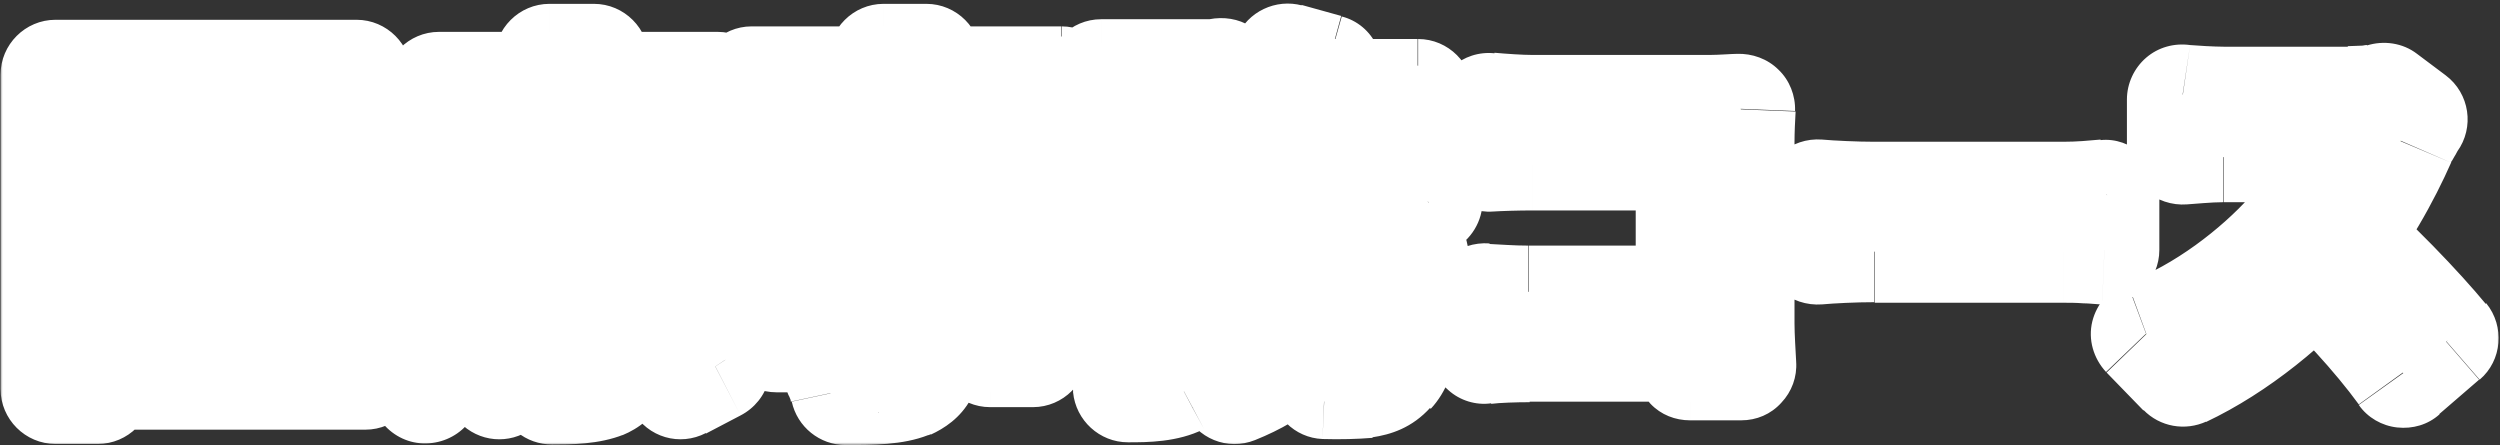
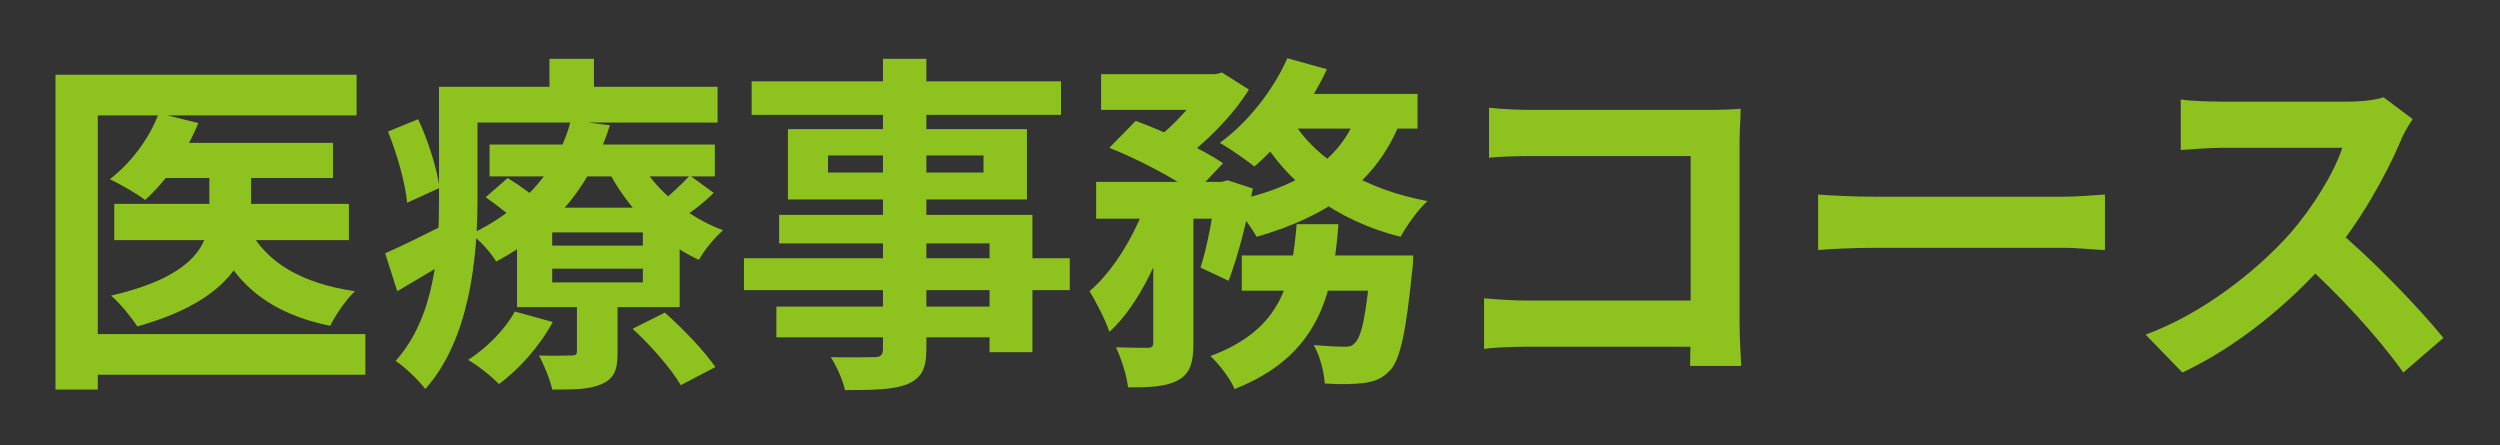
<svg xmlns="http://www.w3.org/2000/svg" id="_レイヤー_1" data-name="レイヤー 1" width="455" height="81" version="1.1" viewBox="0 0 455 81">
  <rect x="0" y="0" width="455" height="81" fill="#333333" stroke="none" />
  <defs>
    <style>
      .cls-1 {
        mask: url(#mask);
      }

      .cls-2 {
        fill: #8ec31f;
      }

      .cls-2, .cls-3, .cls-4 {
        stroke-width: 0px;
      }

      .cls-3 {
        fill: #000;
      }

      .cls-4 {
        fill: #fff;
      }
    </style>
    <mask id="mask" x="0" y="0" width="455" height="81" maskUnits="userSpaceOnUse">
      <g id="path-1-outside-1_405_60" data-name="path-1-outside-1 405 60">
        <rect class="cls-4" width="455" height="81" />
        <path class="cls-3" d="M29.4,26h31.2v6.4h-31.2v-6.4ZM20.8,37.1h42.7v6.6H20.8v-6.6ZM38.1,28.3h7.6v10.6c0,7.8-3.9,15.8-20.7,20.5-1-1.5-3.1-4.2-4.8-5.6,15.7-3.6,17.9-9.8,17.9-15v-10.5ZM28.9,20.6l7.2,1.8c-2.2,5.4-6,10.7-9.7,14-1.5-1.2-4.6-2.9-6.4-3.8,3.8-2.9,7.2-7.4,8.9-12ZM45.2,41.4c3.1,6.3,9.7,10.2,19.4,11.6-1.6,1.5-3.6,4.4-4.5,6.3-10.9-2.2-17.5-7.6-21.3-16.6l6.5-1.3ZM10.1,13.6h54.8v7.4H17.8v49.9h-7.7V13.6ZM14.9,60.8h51.6v7.4H14.9v-7.4ZM89.1,26.3h41v5.8h-41v-5.8ZM88.5,35.8l3.9-3.4c2.3,1.4,5.3,3.6,6.8,5.1l-4.2,3.8c-1.4-1.5-4.3-3.8-6.6-5.4ZM115.2,59.8l5.8-2.9c3.3,2.9,7.2,7,9.2,9.9l-6.3,3.3c-1.6-2.8-5.4-7.2-8.7-10.2ZM100.5,48.9v2.5h16.5v-2.5h-16.5ZM100.5,42.3v2.4h16.5v-2.4h-16.5ZM94.1,37.8h29.6v18.1h-29.6v-18.1ZM93.7,56.7l6.9,1.9c-2.3,4.3-6.1,8.6-9.8,11.3-1.2-1.3-4-3.5-5.6-4.4,3.4-2.2,6.7-5.5,8.5-8.8ZM125.5,31.9l4.4,3.2c-2,2-4.6,3.9-6.5,5.1l-3.8-2.9c1.9-1.3,4.5-3.8,6-5.4ZM116,28.7c3,5.6,9,10.8,15.6,13.2-1.5,1.3-3.5,3.7-4.4,5.4-7.1-3.3-13.2-9.6-16.8-16.8l5.7-1.8ZM105,53.6h7.4v10.6c0,3.1-.6,4.7-2.9,5.7-2.2,1-5.1,1-9,1-.4-1.9-1.5-4.5-2.4-6.2,2.4.1,5.1,0,5.9,0s1-.2,1-.8v-10.3ZM103.9,21.9l7.1.9c-3.1,9.8-9.2,18.7-20.7,24.8-1-1.7-3.1-4-4.6-5,10.7-5.1,16.2-12.9,18.2-20.7ZM83.5,15.8h47.1v6.5h-47.1v-6.5ZM79.9,15.8h7v20.7c0,10.3-1.4,25.3-9.5,34.3-1.1-1.5-3.9-4.2-5.4-5.1,7.2-8.1,7.9-20,7.9-29.2V15.8ZM100,10.7h8.1v9h-8.1v-9ZM70.7,23.9l5.4-2.2c1.9,4,3.5,9.3,3.9,12.5l-5.9,2.7c-.3-3.4-1.8-8.8-3.5-13ZM70.1,46.1c3-1.3,7.2-3.4,11.6-5.6l1.7,5.8c-3.6,2.3-7.5,4.6-11.1,6.7l-2.2-6.9ZM160.8,10.7h7.8v52.8c0,3.8-1,5.3-3.4,6.4-2.5,1-6,1.1-11.4,1.1-.4-1.8-1.6-4.5-2.6-6,3.1.1,6.8,0,7.9,0,1.2,0,1.6-.4,1.6-1.5V10.7ZM136.8,14.8h56.3v6.1h-56.3v-6.1ZM150.7,28.3v3.1h28.3v-3.1h-28.3ZM143.4,23.5h43.5v12.8h-43.5v-12.8ZM141.8,39.1h46.1v25h-7.8v-19.8h-38.3v-5.2ZM135.4,47h59.3v5.8h-59.3v-5.8ZM141.3,55.8h43v5.6h-43v-5.6ZM200.4,13.5h21v6.5h-21v-6.5ZM226,46.5h26v6.4h-26v-6.4ZM199.5,33.1h23.8v6.7h-23.8v-6.7ZM209.9,35.9h7.3v26.6c0,3.5-.6,5.5-2.8,6.7-2.2,1.2-5.1,1.3-9.1,1.3-.2-2-1.2-5.2-2.2-7.3,2.4.1,5,.1,5.8.1.8,0,1-.3,1-1v-26.5ZM249.5,46.5h7.7s0,1.9-.2,2.9c-1.1,11.1-2.2,16.1-4,18-1.4,1.5-2.8,2-4.7,2.3-1.6.2-4.3.3-7.2.1-.1-2.1-.9-5.1-2-7,2.3.2,4.4.3,5.4.3s1.5,0,2.1-.7c1.2-1.1,2.1-5.1,2.9-14.9v-1ZM236,40.8h7.6c-1,13.1-3.7,24-18.9,30-.8-1.9-2.8-4.5-4.4-6,13.2-4.9,14.8-13.6,15.7-24.1ZM201.9,26.9l4.8-4.9c5.2,1.9,12.2,5.2,15.9,7.7l-5.2,5.5c-3.3-2.6-10.2-6.2-15.5-8.3ZM221.4,33.1h1l1-.3,4.6,1.5c-1,5.8-2.7,12.4-4.4,16.8l-5.1-2.4c1.2-3.7,2.3-9.7,2.9-14.5v-1.1ZM247.1,20.3l8,1.2c-4.4,11.9-13.9,18-26.4,21.6-.9-1.7-3.3-4.9-4.8-6.4,11.8-2.4,20.3-7.3,23.2-16.4ZM234.3,10.6l7.2,2c-3.2,6.9-8.4,13.6-13.2,17.7-1.5-1.2-4.5-3.3-6.3-4.3,5-3.6,9.7-9.5,12.3-15.4ZM235.2,21.9c4.4,7.3,13.4,12.6,24.6,14.7-1.7,1.5-3.8,4.5-4.9,6.5-11.8-3-20.7-9.7-26.1-19.2l6.4-2ZM209.2,35.4l4.9,1.9c-2.4,8.5-6.7,18.2-12.2,23.1-.7-2.2-2.4-5.4-3.6-7.4,4.7-4,8.8-11.2,10.8-17.6ZM234.1,17.1h23.9v6.3h-27l3.1-6.3ZM219.5,13.5h1.7l1.2-.3,4.9,3.1c-2.9,4.7-7.9,9.8-12.5,13-1.3-1.2-3.5-2.8-5-3.6,4-2.8,8.1-7.6,9.8-10.8v-1.3ZM271,19.6c2.4.3,5.7.4,7.9.4h32.3c1.9,0,4.5-.1,5.6-.2,0,1.5-.2,4-.2,6v33.2c0,2.2.2,5.6.3,7.6h-9.3c0-1.9.1-4.2.1-6.6v-31.6h-28.8c-2.7,0-6.1.1-7.9.3v-9ZM270.2,54.3c2.2.2,5.1.4,7.9.4h34.6v8.4h-34.4c-2.5,0-6.1.1-8.2.4v-9.2ZM330.8,35.4c2.4.2,7,.4,10.3.4h34.4c3,0,5.8-.3,7.6-.4v10.1c-1.5,0-4.8-.4-7.5-.4h-34.4c-3.6,0-7.9.2-10.3.4v-10.1ZM439.1,21.7c-.5.7-1.7,2.6-2.2,4-2.6,6.1-7.4,14.8-12.9,21.2-7.2,8.3-16.8,16.2-26.8,20.9l-6.7-6.9c10.4-3.8,20.2-11.6,26.2-18.3,4.2-4.8,8.1-11.1,9.6-15.7h-21.8c-2.6,0-6.1.3-7.6.4v-9.2c1.7.3,5.7.4,7.6.4h22.6c2.8,0,5.3-.3,6.7-.8l5.2,3.9ZM424.9,41.5c6.6,5.4,15.7,14.9,19.8,20l-7.3,6.3c-4.7-6.6-11.7-14.2-18.6-20.4l6-6Z" />
      </g>
    </mask>
  </defs>
  <path class="cls-2" d="M29.4,26h31.2v6.4h-31.2v-6.4ZM20.8,37.1h42.7v6.6H20.8v-6.6ZM38.1,28.3h7.6v10.6c0,7.8-3.9,15.8-20.7,20.5-1-1.5-3.1-4.2-4.8-5.6,15.7-3.6,17.9-9.8,17.9-15v-10.5ZM28.9,20.6l7.2,1.8c-2.2,5.4-6,10.7-9.7,14-1.5-1.2-4.6-2.9-6.4-3.8,3.8-2.9,7.2-7.4,8.9-12ZM45.2,41.4c3.1,6.3,9.7,10.2,19.4,11.6-1.6,1.5-3.6,4.4-4.5,6.3-10.9-2.2-17.5-7.6-21.3-16.6l6.5-1.3ZM10.1,13.6h54.8v7.4H17.8v49.9h-7.7V13.6ZM14.9,60.8h51.6v7.4H14.9v-7.4ZM89.1,26.3h41v5.8h-41v-5.8ZM88.5,35.8l3.9-3.4c2.3,1.4,5.3,3.6,6.8,5.1l-4.2,3.8c-1.4-1.5-4.3-3.8-6.6-5.4ZM115.2,59.8l5.8-2.9c3.3,2.9,7.2,7,9.2,9.9l-6.3,3.3c-1.6-2.8-5.4-7.2-8.7-10.2ZM100.5,48.9v2.5h16.5v-2.5h-16.5ZM100.5,42.3v2.4h16.5v-2.4h-16.5ZM94.1,37.8h29.6v18.1h-29.6v-18.1ZM93.7,56.7l6.9,1.9c-2.3,4.3-6.1,8.6-9.8,11.3-1.2-1.3-4-3.5-5.6-4.4,3.4-2.2,6.7-5.5,8.5-8.8ZM125.5,31.9l4.4,3.2c-2,2-4.6,3.9-6.5,5.1l-3.8-2.9c1.9-1.3,4.5-3.8,6-5.4ZM116,28.7c3,5.6,9,10.8,15.6,13.2-1.5,1.3-3.5,3.7-4.4,5.4-7.1-3.3-13.2-9.6-16.8-16.8l5.7-1.8ZM105,53.6h7.4v10.6c0,3.1-.6,4.7-2.9,5.7-2.2,1-5.1,1-9,1-.4-1.9-1.5-4.5-2.4-6.2,2.4.1,5.1,0,5.9,0s1-.2,1-.8v-10.3ZM103.9,21.9l7.1.9c-3.1,9.8-9.2,18.7-20.7,24.8-1-1.7-3.1-4-4.6-5,10.7-5.1,16.2-12.9,18.2-20.7ZM83.5,15.8h47.1v6.5h-47.1v-6.5ZM79.9,15.8h7v20.7c0,10.3-1.4,25.3-9.5,34.3-1.1-1.5-3.9-4.2-5.4-5.1,7.2-8.1,7.9-20,7.9-29.2V15.8ZM100,10.7h8.1v9h-8.1v-9ZM70.7,23.9l5.4-2.2c1.9,4,3.5,9.3,3.9,12.5l-5.9,2.7c-.3-3.4-1.8-8.8-3.5-13ZM70.1,46.1c3-1.3,7.2-3.4,11.6-5.6l1.7,5.8c-3.6,2.3-7.5,4.6-11.1,6.7l-2.2-6.9ZM160.8,10.7h7.8v52.8c0,3.8-1,5.3-3.4,6.4-2.5,1-6,1.1-11.4,1.1-.4-1.8-1.6-4.5-2.6-6,3.1.1,6.8,0,7.9,0,1.2,0,1.6-.4,1.6-1.5V10.7ZM136.8,14.8h56.3v6.1h-56.3v-6.1ZM150.7,28.3v3.1h28.3v-3.1h-28.3ZM143.4,23.5h43.5v12.8h-43.5v-12.8ZM141.8,39.1h46.1v25h-7.8v-19.8h-38.3v-5.2ZM135.4,47h59.3v5.8h-59.3v-5.8ZM141.3,55.8h43v5.6h-43v-5.6ZM200.4,13.5h21v6.5h-21v-6.5ZM226,46.5h26v6.4h-26v-6.4ZM199.5,33.1h23.8v6.7h-23.8v-6.7ZM209.9,35.9h7.3v26.6c0,3.5-.6,5.5-2.8,6.7-2.2,1.2-5.1,1.3-9.1,1.3-.2-2-1.2-5.2-2.2-7.3,2.4.1,5,.1,5.8.1.8,0,1-.3,1-1v-26.5ZM249.5,46.5h7.7s0,1.9-.2,2.9c-1.1,11.1-2.2,16.1-4,18-1.4,1.5-2.8,2-4.7,2.3-1.6.2-4.3.3-7.2.1-.1-2.1-.9-5.1-2-7,2.3.2,4.4.3,5.4.3s1.5,0,2.1-.7c1.2-1.1,2.1-5.1,2.9-14.9v-1ZM236,40.8h7.6c-1,13.1-3.7,24-18.9,30-.8-1.9-2.8-4.5-4.4-6,13.2-4.9,14.8-13.6,15.7-24.1ZM201.9,26.9l4.8-4.9c5.2,1.9,12.2,5.2,15.9,7.7l-5.2,5.5c-3.3-2.6-10.2-6.2-15.5-8.3ZM221.4,33.1h1l1-.3,4.6,1.5c-1,5.8-2.7,12.4-4.4,16.8l-5.1-2.4c1.2-3.7,2.3-9.7,2.9-14.5v-1.1ZM247.1,20.3l8,1.2c-4.4,11.9-13.9,18-26.4,21.6-.9-1.7-3.3-4.9-4.8-6.4,11.8-2.4,20.3-7.3,23.2-16.4ZM234.3,10.6l7.2,2c-3.2,6.9-8.4,13.6-13.2,17.7-1.5-1.2-4.5-3.3-6.3-4.3,5-3.6,9.7-9.5,12.3-15.4ZM235.2,21.9c4.4,7.3,13.4,12.6,24.6,14.7-1.7,1.5-3.8,4.5-4.9,6.5-11.8-3-20.7-9.7-26.1-19.2l6.4-2ZM209.2,35.4l4.9,1.9c-2.4,8.5-6.7,18.2-12.2,23.1-.7-2.2-2.4-5.4-3.6-7.4,4.7-4,8.8-11.2,10.8-17.6ZM234.1,17.1h23.9v6.3h-27l3.1-6.3ZM219.5,13.5h1.7l1.2-.3,4.9,3.1c-2.9,4.7-7.9,9.8-12.5,13-1.3-1.2-3.5-2.8-5-3.6,4-2.8,8.1-7.6,9.8-10.8v-1.3ZM271,19.6c2.4.3,5.7.4,7.9.4h32.3c1.9,0,4.5-.1,5.6-.2,0,1.5-.2,4-.2,6v33.2c0,2.2.2,5.6.3,7.6h-9.3c0-1.9.1-4.2.1-6.6v-31.6h-28.8c-2.7,0-6.1.1-7.9.3v-9ZM270.2,54.3c2.2.2,5.1.4,7.9.4h34.6v8.4h-34.4c-2.5,0-6.1.1-8.2.4v-9.2ZM330.8,35.4c2.4.2,7,.4,10.3.4h34.4c3,0,5.8-.3,7.6-.4v10.1c-1.5,0-4.8-.4-7.5-.4h-34.4c-3.6,0-7.9.2-10.3.4v-10.1ZM439.1,21.7c-.5.7-1.7,2.6-2.2,4-2.6,6.1-7.4,14.8-12.9,21.2-7.2,8.3-16.8,16.2-26.8,20.9l-6.7-6.9c10.4-3.8,20.2-11.6,26.2-18.3,4.2-4.8,8.1-11.1,9.6-15.7h-21.8c-2.6,0-6.1.3-7.6.4v-9.2c1.7.3,5.7.4,7.6.4h22.6c2.8,0,5.3-.3,6.7-.8l5.2,3.9ZM424.9,41.5c6.6,5.4,15.7,14.9,19.8,20l-7.3,6.3c-4.7-6.6-11.7-14.2-18.6-20.4l6-6Z" />
  <g class="cls-1">
-     <path class="cls-4" d="M29.4,26v-10c-5.5,0-10,4.5-10,10h10ZM60.7,26h10c0-5.5-4.5-10-10-10v10ZM60.7,32.4v10c5.5,0,10-4.5,10-10h-10ZM29.4,32.4h-10c0,5.5,4.5,10,10,10v-10ZM20.8,37.1v-10c-5.5,0-10,4.5-10,10h10ZM63.5,37.1h10c0-5.5-4.5-10-10-10v10ZM63.5,43.7v10c5.5,0,10-4.5,10-10h-10ZM20.8,43.7h-10c0,5.5,4.5,10,10,10v-10ZM38.1,28.3v-10c-5.5,0-10,4.5-10,10h10ZM45.7,28.3h10c0-5.5-4.5-10-10-10v10ZM25,59.5l-8.5,5.3c2.4,3.8,6.9,5.5,11.2,4.3l-2.7-9.6ZM20.2,53.9l-2.2-9.7c-3.7.8-6.6,3.7-7.5,7.4-.9,3.7.4,7.6,3.3,10l6.5-7.6ZM28.9,20.6l2.4-9.7c-4.9-1.2-10,1.4-11.8,6.2l9.4,3.5ZM36,22.4l9.3,3.7c1.1-2.7.9-5.7-.4-8.3-1.3-2.6-3.7-4.4-6.5-5.1l-2.4,9.7ZM26.4,36.5l-6.2,7.9c3.8,3,9.2,2.8,12.8-.4l-6.7-7.4ZM20,32.7l-6-8c-2.8,2.1-4.3,5.5-3.9,9,.4,3.5,2.5,6.5,5.7,8l4.2-9.1ZM45.2,41.4l9-4.4c-2-4.1-6.5-6.3-11-5.4l2,9.8ZM64.6,53l6.8,7.4c2.8-2.6,3.9-6.6,2.8-10.3-1.1-3.7-4.3-6.4-8.1-6.9l-1.4,9.9ZM60,59.3l-2,9.8c4.5.9,9-1.3,11-5.4l-9-4.4ZM38.7,42.7l-2-9.8c-2.9.6-5.4,2.5-6.8,5.2-1.4,2.7-1.5,5.8-.3,8.6l9.2-3.9ZM10.1,13.6V3.6C4.6,3.6.1,8.1.1,13.6h10ZM64.9,13.6h10c0-5.5-4.5-10-10-10v10ZM64.9,21v10c5.5,0,10-4.5,10-10h-10ZM17.8,21v-10c-5.5,0-10,4.5-10,10h10ZM17.8,70.8v10c5.5,0,10-4.5,10-10h-10ZM10.1,70.8H.1c0,5.5,4.5,10,10,10v-10ZM14.9,60.8v-10c-5.5,0-10,4.5-10,10h10ZM66.5,60.8h10c0-5.5-4.5-10-10-10v10ZM66.5,68.2v10c5.5,0,10-4.5,10-10h-10ZM14.9,68.2H4.9c0,5.5,4.5,10,10,10v-10ZM29.4,36h31.2V16h-31.2v20ZM50.7,26v6.4h20v-6.4h-20ZM60.7,22.4h-31.2v20h31.2v-20ZM39.4,32.4v-6.4h-20v6.4h20ZM20.8,47.1h42.7v-20H20.8v20ZM53.5,37.1v6.6h20v-6.6h-20ZM63.5,33.7H20.8v20h42.7v-20ZM30.8,43.7v-6.6H10.8v6.6h20ZM38.1,38.3h7.6v-20h-7.6v20ZM35.7,28.3v10.6h20v-10.6h-20ZM35.7,39c0,2.1-.5,3.5-1.6,4.9-1.4,1.6-4.5,4-11.8,6l5.4,19.3c9.5-2.7,16.7-6.6,21.5-12.2,5-5.8,6.5-12.3,6.5-18h-20ZM33.4,54.2c-1.4-2.2-4.2-5.8-6.8-8l-12.9,15.3c.2.2.8.7,1.5,1.6.7.8,1.2,1.5,1.3,1.7l17-10.6ZM22.4,63.6c8.7-2,15.4-5.1,19.9-9.8,4.8-5.1,5.8-10.8,5.8-15h-20c0,1-.1,1-.3,1.3-.6.6-2.9,2.4-9.8,4l4.5,19.5ZM48.1,38.8v-10.5h-20v10.5h20ZM26.4,30.3l7.2,1.8,4.9-19.4-7.2-1.8-4.9,19.4ZM26.8,18.7c-1.6,4-4.5,8-7.1,10.3l13.4,14.9c4.9-4.4,9.5-10.9,12.3-17.7l-18.6-7.4ZM32.5,28.6c-2.3-1.8-6.1-3.9-8.4-5l-8.4,18.1c1.4.6,3.8,2.1,4.4,2.6l12.3-15.8ZM26,40.7c5.4-4.1,9.9-10.2,12.3-16.5l-18.7-7c-1.1,2.9-3.3,5.9-5.5,7.5l12,16ZM36.2,45.8c5.1,10.4,15.4,15.4,26.9,17.1l2.9-19.8c-7.9-1.2-10.8-3.9-11.8-6.1l-18,8.8ZM57.8,45.6c-2.7,2.5-5.4,6.5-6.8,9.3l18,8.7c.2-.4.6-1.1,1.2-1.9.3-.4.5-.7.8-1,.2-.3.4-.4.4-.4l-13.5-14.7ZM62.1,49.5c-4.3-.9-7.1-2.2-9.1-3.8-2-1.6-3.6-3.7-5-6.9l-18.4,7.9c2.5,5.8,6,10.8,11,14.7,5,3.9,10.9,6.3,17.5,7.7l4-19.6ZM40.8,52.5l6.5-1.3-4.1-19.6-6.5,1.3,4.1,19.6ZM10.1,23.6h54.8V3.6H10.1v20ZM54.9,13.6v7.4h20v-7.4h-20ZM64.9,11H17.8v20h47.1V11ZM7.8,21v49.9h20V21H7.8ZM17.8,60.8h-7.7v20h7.7v-20ZM20.1,70.8V13.6H.1v57.2h20ZM14.9,70.8h51.6v-20H14.9v20ZM56.5,60.8v7.4h20v-7.4h-20ZM66.5,58.2H14.9v20h51.6v-20ZM24.9,68.2v-7.4H4.9v7.4h20ZM89.1,26.3v-10c-5.5,0-10,4.5-10,10h10ZM130.1,26.3h10c0-5.5-4.5-10-10-10v10ZM130.1,32v10c5.5,0,10-4.5,10-10h-10ZM89.1,32h-10c0,5.5,4.5,10,10,10v-10ZM88.5,35.8l-6.6-7.5c-2.3,2-3.6,5-3.4,8.1.2,3.1,1.7,5.9,4.3,7.7l5.7-8.2ZM92.4,32.4l5.2-8.5c-3.7-2.3-8.5-1.9-11.8,1l6.6,7.5ZM99.2,37.4l6.7,7.4c2.1-1.9,3.2-4.5,3.3-7.3,0-2.8-1.1-5.4-3.1-7.4l-6.9,7.2ZM95,41.2l-7.4,6.8c3.7,4.1,10,4.3,14.1.6l-6.7-7.4ZM115.2,59.8l-4.4-9c-2.9,1.5-5,4.3-5.5,7.5-.5,3.2.7,6.5,3,8.8l6.9-7.3ZM121,56.9l6.6-7.5c-3-2.7-7.4-3.3-11-1.5l4.4,9ZM130.2,66.7l4.6,8.9c2.5-1.3,4.4-3.6,5.1-6.4.7-2.8.2-5.7-1.4-8l-8.3,5.5ZM123.9,70l-8.7,4.9c2.7,4.7,8.5,6.4,13.3,3.9l-4.6-8.9ZM100.5,48.9v-10c-5.5,0-10,4.5-10,10h10ZM100.5,51.4h-10c0,5.5,4.5,10,10,10v-10ZM117,51.4v10c5.5,0,10-4.5,10-10h-10ZM117,48.9h10c0-5.5-4.5-10-10-10v10ZM100.5,42.3v-10c-5.5,0-10,4.5-10,10h10ZM100.5,44.7h-10c0,5.5,4.5,10,10,10v-10ZM117,44.7v10c5.5,0,10-4.5,10-10h-10ZM117,42.3h10c0-5.5-4.5-10-10-10v10ZM94.1,37.8v-10c-5.5,0-10,4.5-10,10h10ZM123.7,37.8h10c0-5.5-4.5-10-10-10v10ZM123.7,55.9v10c5.5,0,10-4.5,10-10h-10ZM94.1,55.9h-10c0,5.5,4.5,10,10,10v-10ZM93.7,56.7l2.7-9.6c-4.4-1.2-9.2.7-11.4,4.8l8.7,4.9ZM100.6,58.6l8.8,4.7c1.4-2.7,1.6-5.9.4-8.7-1.2-2.8-3.6-4.9-6.5-5.7l-2.7,9.6ZM90.8,69.9l-7.2,6.9c3.5,3.7,9.1,4.2,13.2,1.2l-5.9-8.1ZM85.2,65.5l-5.4-8.4c-2.9,1.9-4.7,5.2-4.6,8.7,0,3.5,2,6.7,5,8.4l5-8.7ZM125.5,31.9l5.9-8.1c-4-2.9-9.6-2.4-13.1,1.2l7.2,6.9ZM129.9,35.1l7.1,7.1c2.1-2.1,3.1-4.9,2.9-7.9-.2-2.9-1.7-5.6-4.1-7.3l-5.9,8.1ZM123.4,40.2l-6.1,7.9c3.3,2.6,7.9,2.8,11.4.5l-5.4-8.4ZM119.6,37.3l-5.9-8.1c-2.6,1.9-4.1,4.8-4.1,8s1.4,6.2,3.9,8.1l6.1-7.9ZM116,28.7l8.8-4.8c-2.3-4.2-7.2-6.2-11.8-4.8l3,9.5ZM131.6,41.9l6.6,7.5c2.7-2.3,3.9-5.9,3.3-9.3-.6-3.5-3.1-6.4-6.4-7.6l-3.5,9.4ZM127.2,47.3l-4.2,9.1c4.7,2.2,10.3.4,12.8-4.1l-8.7-5ZM110.3,30.5l-3-9.5c-2.8.9-5.1,2.9-6.2,5.6-1.1,2.7-1,5.8.3,8.4l8.9-4.5ZM105,53.6v-10c-5.5,0-10,4.5-10,10h10ZM112.5,53.6h10c0-5.5-4.5-10-10-10v10ZM109.5,69.9l-3.8-9.3c0,0-.1,0-.2,0l3.9,9.2ZM100.5,70.9l-9.8,2c.9,4.7,5,8,9.8,8v-10ZM98.1,64.7l.5-10c-3.6-.2-7,1.5-8.9,4.6-1.9,3-2.1,6.8-.5,10l8.9-4.6ZM103.9,21.9l1.3-9.9c-5-.6-9.6,2.5-10.9,7.4l9.7,2.6ZM111,22.8l9.5,3.1c.9-2.8.5-5.9-1.1-8.4-1.6-2.5-4.2-4.2-7.2-4.5l-1.3,9.9ZM90.2,47.6l-8.7,5c2.7,4.6,8.6,6.4,13.3,3.9l-4.6-8.9ZM85.6,42.6l-4.3-9c-3.3,1.5-5.4,4.7-5.7,8.3-.3,3.6,1.4,7.1,4.4,9.1l5.5-8.3ZM83.5,15.8V5.8c-5.5,0-10,4.5-10,10h10ZM130.6,15.8h10c0-5.5-4.5-10-10-10v10ZM130.6,22.2v10c5.5,0,10-4.5,10-10h-10ZM83.5,22.2h-10c0,5.5,4.5,10,10,10v-10ZM79.9,15.8V5.8c-5.5,0-10,4.5-10,10h10ZM86.9,15.8h10c0-5.5-4.5-10-10-10v10ZM77.4,70.8l-8,5.9c1.8,2.4,4.6,3.9,7.6,4,3,.1,5.9-1.1,7.9-3.3l-7.4-6.7ZM72,65.6l-7.4-6.7c-1.9,2.2-2.9,5.1-2.5,8,.4,2.9,2,5.5,4.5,7.1l5.5-8.4ZM100,10.7V.7c-5.5,0-10,4.5-10,10h10ZM108.1,10.7h10c0-5.5-4.5-10-10-10v10ZM108.1,19.7v10c5.5,0,10-4.5,10-10h-10ZM100,19.7h-10c0,5.5,4.5,10,10,10v-10ZM70.7,23.9l-3.8-9.2c-5.1,2.1-7.5,7.9-5.5,13l9.3-3.7ZM76.2,21.7l9.1-4.2c-2.2-4.9-7.9-7.1-12.9-5.1l3.8,9.2ZM80.1,34.2l4.2,9.1c4-1.8,6.3-6,5.8-10.3l-9.9,1.2ZM74.2,36.9l-10,.9c.3,3.2,2.1,6.1,5,7.7,2.8,1.6,6.2,1.8,9.2.4l-4.2-9.1ZM70.1,46.1l-3.9-9.2c-4.7,2-7.2,7.3-5.6,12.2l9.5-3ZM81.7,40.5l9.6-2.8c-.8-2.8-2.9-5.2-5.6-6.3-2.7-1.2-5.8-1.1-8.5.3l4.5,8.9ZM83.4,46.3l5.3,8.5c3.8-2.4,5.5-7,4.2-11.3l-9.6,2.8ZM72.3,53l-9.5,3c.9,2.9,3.1,5.2,5.9,6.3,2.8,1.1,6,.9,8.6-.7l-5-8.7ZM89.1,36.3h41v-20h-41v20ZM120.1,26.3v5.8h20v-5.8h-20ZM130.1,22h-41v20h41v-20ZM99.1,32v-5.8h-20v5.8h20ZM95,43.3l3.9-3.4-13.1-15.1-3.9,3.4,13.1,15.1ZM87.1,40.9c2,1.2,4.3,3,5.1,3.7l13.8-14.4c-2.3-2.2-5.9-4.8-8.6-6.4l-10.4,17.1ZM92.5,30l-4.2,3.8,13.4,14.8,4.2-3.8-13.4-14.8ZM102.4,34.4c-2.2-2.4-5.8-5.2-8.3-6.9l-11.4,16.4c2.1,1.5,4.3,3.3,4.9,4l14.7-13.5ZM119.6,68.7l5.8-2.9-8.9-17.9-5.8,2.9,8.9,17.9ZM114.4,64.4c3,2.7,6.2,6.1,7.4,7.9l16.6-11.1c-2.6-4-7.4-8.7-10.9-11.8l-13.2,15ZM125.6,57.9l-6.3,3.3,9.2,17.7,6.3-3.3-9.2-17.7ZM132.6,65.1c-2.3-4.1-7-9.3-10.5-12.6l-13.7,14.6c3,2.9,6,6.4,6.9,7.9l17.4-9.9ZM90.5,48.9v2.5h20v-2.5h-20ZM100.5,61.4h16.5v-20h-16.5v20ZM127,51.4v-2.5h-20v2.5h20ZM117,38.9h-16.5v20h16.5v-20ZM90.5,42.3v2.4h20v-2.4h-20ZM100.5,54.7h16.5v-20h-16.5v20ZM127,44.7v-2.4h-20v2.4h20ZM117,32.3h-16.5v20h16.5v-20ZM94.1,47.8h29.6v-20h-29.6v20ZM113.7,37.8v18.1h20v-18.1h-20ZM123.7,45.9h-29.6v20h29.6v-20ZM104.1,55.9v-18.1h-20v18.1h20ZM91,66.3l6.9,1.9,5.4-19.3-6.9-1.9-5.4,19.3ZM91.8,53.9c-1.6,3-4.4,6.2-6.9,8l11.9,16.1c4.8-3.6,9.7-9,12.7-14.6l-17.6-9.5ZM98.1,63c-1.9-2-5.4-4.8-7.9-6.2l-10,17.3c.2.1.9.6,1.8,1.3.4.3.8.6,1.1.9.2.1.3.2.4.3,0,0,.1.1.1.1l14.5-13.8ZM90.6,73.9c4.6-3,9.1-7.4,11.8-12.4l-17.5-9.7c-1,1.7-3,3.9-5.2,5.3l10.8,16.8ZM119.6,40l4.4,3.2,11.7-16.2-4.4-3.2-11.7,16.2ZM122.9,28c-1.4,1.4-3.3,2.8-4.8,3.7l10.7,16.9c2.3-1.5,5.5-3.8,8.2-6.5l-14.1-14.1ZM129.5,32.3l-3.8-2.9-12.2,15.9,3.8,2.9,12.2-15.9ZM125.4,45.4c2.6-1.9,5.7-4.9,7.3-6.6l-14.4-13.8c-1.3,1.4-3.5,3.4-4.6,4.2l11.7,16.2ZM107.2,33.5c4.2,7.8,12.1,14.6,20.9,17.8l6.9-18.8c-4.4-1.6-8.4-5.2-10.2-8.6l-17.6,9.5ZM125,34.3c-2.3,2-5,5.3-6.5,7.9l17.3,10c.4-.7,1.7-2.3,2.3-2.8l-13.1-15.1ZM131.4,38.2c-4.8-2.2-9.4-6.8-12.1-12.2l-17.9,8.9c4.5,9,12.2,17.1,21.6,21.4l8.3-18.2ZM113.3,40l5.7-1.8-6-19.1-5.7,1.8,6,19.1ZM105,63.6h7.4v-20h-7.4v20ZM102.5,53.6v10.6h20v-10.6h-20ZM102.5,64.2c0,.5,0,.7,0,.6,0,0,0-.6.4-1.3.4-.7.9-1.5,1.6-2,.6-.5,1.2-.8,1.3-.8l7.5,18.5c2.9-1.2,5.8-3.3,7.6-7,1.5-3,1.6-6.1,1.6-8h-20ZM105.6,60.7c.2,0,0,0-.9.1-1,0-2.2.1-4.2.1v20c3.3,0,8.5,0,13-1.8l-7.9-18.4ZM110.3,68.9c-.7-3.3-2.2-6.8-3.3-8.9l-17.8,9.2c.7,1.4,1.3,3,1.4,3.6l19.6-3.9ZM97.6,74.7c2.7.1,6,0,6.4,0v-20c-1.2,0-3.3,0-5.3,0l-1.1,20ZM104,74.7c.5,0,4,.1,7-2.4,3.8-3,4-7.2,4-8.5h-20c0-.6,0-4.4,3.5-7.2,1.5-1.2,3-1.7,3.9-1.8.8-.2,1.4-.2,1.6-.2v20ZM115,63.9v-10.3h-20v10.3h20ZM102.6,31.8l7.1.9,2.5-19.8-7.1-.9-2.5,19.8ZM101.5,19.8c-2.5,7.7-6.9,14.3-15.9,19l9.3,17.7c14.2-7.5,21.8-18.7,25.6-30.6l-19-6.1ZM98.9,42.6c-1-1.7-2.3-3.3-3.4-4.5-1.1-1.2-2.6-2.7-4.3-3.8l-11.1,16.6c-.1,0-.1,0,0,0,.2.2.4.4.6.6.2.3.4.5.6.7.2.2.2.3.2.3l17.3-10ZM89.9,51.6c13.4-6.3,20.8-16.6,23.6-27.2l-19.3-5.1c-1.3,4.9-4.8,10.4-12.8,14.2l8.6,18.1ZM83.5,25.8h47.1V5.8h-47.1v20ZM120.6,15.8v6.5h20v-6.5h-20ZM130.6,12.2h-47.1v20h47.1V12.2ZM93.5,22.2v-6.5h-20v6.5h20ZM79.9,25.8h7V5.8h-7v20ZM76.9,15.8v20.7h20V15.8h-20ZM76.9,36.5c0,4.8-.3,10.3-1.5,15.5-1.2,5.3-3,9.4-5.5,12.1l14.9,13.4c5.7-6.3,8.6-14.1,10.1-21.2,1.6-7.1,2-14.3,2-19.8h-20ZM85.4,64.8c-1.1-1.4-2.5-2.9-3.7-4-1.1-1.1-2.7-2.5-4.3-3.5l-10.9,16.8c-.1,0,0,0,.3.3.3.3.7.6,1.1,1,.4.4.7.7,1,1,.3.3.4.5.4.4l16.1-11.9ZM79.5,72.3c10.1-11.2,10.4-27,10.4-35.9h-20c0,9.5-.9,17.6-5.3,22.5l14.9,13.4ZM89.9,36.5V15.8h-20v20.7h20ZM100,20.7h8.1V.7h-8.1v20ZM98.1,10.7v9h20v-9h-20ZM108.1,9.7h-8.1v20h8.1V9.7ZM110,19.7v-9h-20v9h20ZM74.5,33.2l5.4-2.2-7.6-18.5-5.4,2.2,7.6,18.5ZM67.1,25.9c1.6,3.5,2.8,7.7,3.1,9.5l19.9-2.3c-.5-4.7-2.6-11-4.8-15.6l-18.2,8.4ZM75.9,25.1l-5.9,2.7,8.3,18.2,5.9-2.7-8.3-18.2ZM84.1,36c-.4-4.6-2.2-11-4.1-15.8l-18.6,7.4c1.4,3.6,2.6,8.1,2.8,10.2l19.9-1.9ZM74,55.3c3.4-1.4,7.9-3.7,12.2-5.9l-9-17.8c-4.5,2.3-8.4,4.2-11,5.3l7.8,18.4ZM72.1,43.3l1.7,5.8,19.2-5.7-1.7-5.8-19.2,5.7ZM78.1,37.9c-3.5,2.2-7.2,4.5-10.8,6.5l10,17.3c3.7-2.2,7.7-4.5,11.5-6.9l-10.7-16.9ZM81.8,50l-2.2-6.9-19.1,6,2.2,6.9,19.1-6ZM160.8,10.7V.7c-5.5,0-10,4.5-10,10h10ZM168.6,10.7h10c0-5.5-4.5-10-10-10v10ZM165.3,69.9l3.6,9.3c.2,0,.3-.1.5-.2l-4.1-9.1ZM153.9,71l-9.8,2.1c1,4.6,5.1,7.9,9.8,7.9v-10ZM151.3,64.9l.4-10c-3.7-.2-7.2,1.8-9.1,5-1.9,3.2-1.8,7.2.2,10.3l8.5-5.3ZM159.2,65v10c.2,0,.4,0,.5,0l-.5-10ZM136.8,14.8V4.8c-5.5,0-10,4.5-10,10h10ZM193.2,14.8h10c0-5.5-4.5-10-10-10v10ZM193.2,20.9v10c5.5,0,10-4.5,10-10h-10ZM136.8,20.9h-10c0,5.5,4.5,10,10,10v-10ZM150.7,28.3v-10c-5.5,0-10,4.5-10,10h10ZM150.7,31.4h-10c0,5.5,4.5,10,10,10v-10ZM179,31.4v10c5.5,0,10-4.5,10-10h-10ZM179,28.3h10c0-5.5-4.5-10-10-10v10ZM143.4,23.5v-10c-5.5,0-10,4.5-10,10h10ZM186.9,23.5h10c0-5.5-4.5-10-10-10v10ZM186.9,36.3v10c5.5,0,10-4.5,10-10h-10ZM143.4,36.3h-10c0,5.5,4.5,10,10,10v-10ZM141.8,39.1v-10c-5.5,0-10,4.5-10,10h10ZM188,39.1h10c0-5.5-4.5-10-10-10v10ZM188,64.1v10c5.5,0,10-4.5,10-10h-10ZM180.2,64.1h-10c0,5.5,4.5,10,10,10v-10ZM180.2,44.3h10c0-5.5-4.5-10-10-10v10ZM141.8,44.3h-10c0,5.5,4.5,10,10,10v-10ZM135.4,47v-10c-5.5,0-10,4.5-10,10h10ZM194.6,47h10c0-5.5-4.5-10-10-10v10ZM194.6,52.8v10c5.5,0,10-4.5,10-10h-10ZM135.4,52.8h-10c0,5.5,4.5,10,10,10v-10ZM141.3,55.8v-10c-5.5,0-10,4.5-10,10h10ZM184.3,55.8h10c0-5.5-4.5-10-10-10v10ZM184.3,61.4v10c5.5,0,10-4.5,10-10h-10ZM141.3,61.4h-10c0,5.5,4.5,10,10,10v-10ZM160.8,20.7h7.8V.7h-7.8v20ZM158.6,10.7v52.8h20V10.7h-20ZM158.6,63.5c0,.6,0,.7,0,.6,0-.1.1-.6.5-1.2.4-.7.9-1.2,1.4-1.6.5-.4.8-.5.7-.5l8.2,18.3c2.4-1.1,5.4-3,7.3-6.5,1.7-3.2,2-6.5,2-9h-20ZM161.7,60.5s-.4.2-1.8.3c-1.4.1-3.3.2-6,.2v20c4.9,0,10.4,0,15-1.8l-7.2-18.7ZM163.6,68.9c-.7-3.2-2.5-7-3.9-9.2l-17,10.6c.2.2.5.8.8,1.6.2.3.3.7.4.9,0,.3.1.4,0,.3l19.6-4.2ZM150.9,74.9c3.3.1,7.5,0,8.4,0v-20c-1.4,0-4.7,0-7.5,0l-.8,20ZM159.8,75c1,0,4.7-.3,7.7-3.2,3.3-3.2,3.4-7,3.4-8.3h-20c0-.2,0-3.4,2.7-6,1.3-1.3,2.7-1.9,3.6-2.1.8-.3,1.5-.3,1.6-.3l1.1,20ZM170.8,63.5V10.7h-20v52.8h20ZM136.8,24.8h56.3V4.8h-56.3v20ZM183.2,14.8v6.1h20v-6.1h-20ZM193.2,10.9h-56.3v20h56.3V10.9ZM146.8,20.9v-6.1h-20v6.1h20ZM140.7,28.3v3.1h20v-3.1h-20ZM150.7,41.4h28.3v-20h-28.3v20ZM189,31.4v-3.1h-20v3.1h20ZM179,18.3h-28.3v20h28.3v-20ZM143.4,33.5h43.5V13.5h-43.5v20ZM176.9,23.5v12.8h20v-12.8h-20ZM186.9,26.3h-43.5v20h43.5v-20ZM153.4,36.3v-12.8h-20v12.8h20ZM141.8,49.1h46.1v-20h-46.1v20ZM178,39.1v25h20v-25h-20ZM188,54.1h-7.8v20h7.8v-20ZM190.2,64.1v-19.8h-20v19.8h20ZM180.2,34.3h-38.3v20h38.3v-20ZM151.8,44.3v-5.2h-20v5.2h20ZM135.4,57h59.3v-20h-59.3v20ZM184.6,47v5.8h20v-5.8h-20ZM194.6,42.8h-59.3v20h59.3v-20ZM145.4,52.8v-5.8h-20v5.8h20ZM141.3,65.8h43v-20h-43v20ZM174.3,55.8v5.6h20v-5.6h-20ZM184.3,51.4h-43v20h43v-20ZM151.3,61.4v-5.6h-20v5.6h20ZM200.4,13.5V3.5c-5.5,0-10,4.5-10,10h10ZM221.4,13.5h10c0-5.5-4.5-10-10-10v10ZM221.4,20v10c5.5,0,10-4.5,10-10h-10ZM200.4,20h-10c0,5.5,4.5,10,10,10v-10ZM226,46.5v-10c-5.5,0-10,4.5-10,10h10ZM252,46.5h10c0-5.5-4.5-10-10-10v10ZM252,52.9v10c5.5,0,10-4.5,10-10h-10ZM226,52.9h-10c0,5.5,4.5,10,10,10v-10ZM199.5,33.1v-10c-5.5,0-10,4.5-10,10h10ZM223.3,33.1h10c0-5.5-4.5-10-10-10v10ZM223.3,39.8v10c5.5,0,10-4.5,10-10h-10ZM199.5,39.8h-10c0,5.5,4.5,10,10,10v-10ZM209.9,35.9v-10c-5.5,0-10,4.5-10,10h10ZM217.2,35.9h10c0-5.5-4.5-10-10-10v10ZM214.4,69.2l4.7,8.8s0,0,0,0l-4.8-8.8ZM205.3,70.5l-10,.9c.5,5.1,4.8,9.1,10,9.1v-10ZM203.1,63.2l.5-10c-3.5-.2-6.9,1.5-8.8,4.4s-2.3,6.7-.8,9.8l9.1-4.2ZM208.9,63.3v10c.3,0,.6,0,.8,0l-.8-10ZM249.5,46.5v-10c-5.5,0-10,4.5-10,10h10ZM257.3,46.5l10,.3c0-2.7-.9-5.3-2.8-7.3-1.9-1.9-4.5-3-7.2-3v10ZM257.1,49.4l-9.9-1.2c0,0,0,.2,0,.3l10,1ZM253.1,67.5l-7.3-6.8s0,0,0,0l7.4,6.8ZM248.4,69.8l1.2,9.9c0,0,.1,0,.2,0l-1.4-9.9ZM241.2,69.9l-10,.6c.3,5.1,4.4,9.2,9.5,9.4l.4-10ZM239.1,62.9l.8-10c-3.7-.3-7.3,1.5-9.3,4.7-2,3.2-2,7.2,0,10.4l8.6-5.1ZM246.7,62.4l-6.9-7.3c-.2.2-.4.4-.6.6l7.4,6.7ZM249.5,47.5l10,.8c0-.3,0-.5,0-.8h-10ZM236,40.8v-10c-5.2,0-9.5,4-10,9.1l10,.9ZM243.6,40.8l10,.8c.2-2.8-.7-5.5-2.6-7.6-1.9-2-4.6-3.2-7.3-3.2v10ZM224.7,70.8l-9.1,4.1c2.2,4.9,7.8,7.2,12.8,5.2l-3.7-9.3ZM220.3,64.9l-3.4-9.4c-3.3,1.2-5.7,4.1-6.4,7.5-.6,3.5.6,7,3.2,9.3l6.6-7.5ZM201.9,26.9l-7.2-7c-2.3,2.4-3.3,5.8-2.6,9.1.7,3.3,3,6,6.1,7.2l3.7-9.3ZM206.7,22l3.4-9.4c-3.7-1.3-7.8-.4-10.5,2.4l7.2,7ZM222.5,29.7l7.3,6.9c2-2.1,3-5,2.7-7.9-.3-2.9-1.8-5.5-4.2-7.2l-5.7,8.2ZM217.4,35.2l-6.2,7.9c4.1,3.2,9.9,2.8,13.5-1l-7.3-6.9ZM221.4,33.1v-10c-5.5,0-10,4.5-10,10h10ZM222.5,33.1v10c1,0,2-.2,3-.5l-3-9.5ZM223.5,32.8l3.2-9.5c-2-.7-4.1-.7-6.1,0l3,9.5ZM228.1,34.3l9.8,1.7c.9-4.9-2-9.7-6.7-11.2l-3.2,9.5ZM223.7,51.1l-4.3,9c2.5,1.2,5.4,1.3,8,.3,2.6-1,4.6-3,5.6-5.6l-9.3-3.7ZM218.6,48.7l-9.6-3c-1.5,4.8.8,9.9,5.3,12l4.3-9ZM221.4,34.2l9.9,1.2c0-.4,0-.8,0-1.2h-10ZM247.1,20.3l1.5-9.9c-4.9-.7-9.5,2.2-11,6.8l9.5,3.1ZM255.1,21.5l9.4,3.4c1-2.8.7-5.9-.8-8.5-1.5-2.6-4.1-4.3-7.1-4.8l-1.5,9.9ZM228.7,43.1l-8.9,4.6c2.2,4.2,7.1,6.3,11.6,5l-2.7-9.6ZM223.9,36.7l-2-9.8c-3.6.7-6.5,3.4-7.6,6.9-1.1,3.5-.1,7.4,2.5,10l7.1-7.1ZM234.3,10.6l2.7-9.6c-4.8-1.3-9.9,1.1-11.9,5.7l9.2,4ZM241.5,12.6l9.1,4.2c1.2-2.7,1.2-5.7,0-8.4-1.2-2.7-3.6-4.7-6.4-5.4l-2.7,9.6ZM228.3,30.3l-6.4,7.7c3.8,3.1,9.2,3,12.9-.2l-6.5-7.6ZM222,26l-5.9-8.1c-2.8,2-4.3,5.3-4.1,8.8.2,3.4,2.2,6.5,5.3,8.1l4.7-8.8ZM235.2,21.9l8.6-5.2c-2.4-4-7.2-5.8-11.6-4.3l3,9.5ZM259.8,36.6l6.8,7.3c2.8-2.6,3.9-6.5,2.8-10.1-1-3.6-4-6.4-7.8-7.1l-1.9,9.8ZM254.9,43.2l-2.5,9.7c4.5,1.1,9.2-1,11.3-5.1l-8.9-4.6ZM228.8,24l-3-9.5c-2.9.9-5.2,3.1-6.3,5.9-1.1,2.8-.9,5.9.6,8.6l8.7-4.9ZM209.2,35.4l3.6-9.3c-2.6-1-5.5-.9-8,.3-2.5,1.2-4.4,3.4-5.2,6l9.6,3ZM214.2,37.4l9.6,2.7c1.4-5-1.2-10.2-6-12.1l-3.6,9.3ZM202,60.5l-9.5,3.1c1,3.2,3.7,5.7,6.9,6.6,3.3.9,6.8,0,9.3-2.3l-6.7-7.4ZM198.4,53l-6.5-7.6c-3.7,3.2-4.6,8.5-2.1,12.7l8.6-5.1ZM234.1,17.1V7.1c-3.8,0-7.3,2.2-9,5.6l9,4.4ZM258.1,17.1h10c0-5.5-4.5-10-10-10v10ZM258.1,23.5v10c5.5,0,10-4.5,10-10h-10ZM231,23.5l-9-4.4c-1.5,3.1-1.3,6.8.5,9.7,1.8,2.9,5,4.7,8.5,4.7v-10ZM219.5,13.5V3.5c-5.5,0-10,4.5-10,10h10ZM221.2,13.5v10c.7,0,1.5,0,2.2-.2l-2.2-9.8ZM222.3,13.3l5.3-8.5c-2.2-1.4-4.9-1.8-7.5-1.3l2.2,9.8ZM227.3,16.4l8.5,5.2c2.9-4.7,1.4-10.8-3.2-13.7l-5.3,8.5ZM214.7,29.4l-6.5,7.6c3.5,3,8.5,3.2,12.2.6l-5.7-8.2ZM209.7,25.7l-5.8-8.2c-2.7,1.9-4.3,5.1-4.2,8.5.1,3.4,1.9,6.4,4.8,8.2l5.2-8.5ZM219.5,14.9l8.8,4.7c.8-1.4,1.2-3,1.2-4.7h-10ZM200.4,23.5h21V3.5h-21v20ZM211.4,13.5v6.5h20v-6.5h-20ZM221.4,10h-21v20h21V10ZM210.4,20v-6.5h-20v6.5h20ZM226,56.5h26v-20h-26v20ZM242,46.5v6.4h20v-6.4h-20ZM252,42.9h-26v20h26v-20ZM236,52.9v-6.4h-20v6.4h20ZM199.5,43.1h23.8v-20h-23.8v20ZM213.3,33.1v6.7h20v-6.7h-20ZM223.3,29.8h-23.8v20h23.8v-20ZM209.5,39.8v-6.7h-20v6.7h20ZM209.9,45.9h7.3v-20h-7.3v20ZM207.2,35.9v26.6h20v-26.6h-20ZM207.2,62.5c0,.6,0,.9,0,1.1,0,.1,0,0,.2-.5.2-.4.5-1,1-1.6.5-.6,1-.9,1.3-1.1l9.5,17.6c3.2-1.7,5.5-4.4,6.8-7.7,1.1-2.9,1.2-5.7,1.2-7.8h-20ZM209.7,60.4c.4-.2.5-.1-.3,0-.9.1-2.1.1-4.1.1v20c3.5,0,9,0,13.8-2.4l-9.4-17.7ZM215.3,69.6c-.3-3.6-1.8-7.9-3.1-10.6l-18.1,8.5c.2.5.6,1.4.9,2.3.1.5.2.9.3,1.2,0,.4,0,.5,0,.5l19.9-1.9ZM202.6,73.2c2.7.1,5.5.1,6.3.1v-20c-.8,0-3.2,0-5.2-.1l-1.1,20ZM209.7,73.3c.4,0,3.8-.2,6.7-2.8,3.4-3.1,3.5-7,3.5-8.2h-20c0-.4,0-3.9,3.1-6.7,1.4-1.2,2.8-1.8,3.6-2,.8-.2,1.4-.3,1.5-.3l1.7,19.9ZM219.9,62.4v-26.5h-20v26.5h20ZM249.5,56.5h7.7v-20h-7.7v20ZM257.3,46.5q-10-.3-10-.3h0s0,0,0,0c0,0,0,0,0,0,0,0,0,0,0,0,0,0,0,.1,0,.2,0,.2,0,.4,0,.7,0,.3,0,.5,0,.8,0,.1,0,.2,0,.3,0,0,0,.1,0,.1l19.8,2.5c.1-.9.2-2,.2-2.6,0-.4,0-.7,0-.9,0-.1,0-.2,0-.3,0,0,0,0,0,0,0,0,0,0,0,0h0s0,0-10-.3ZM247.1,48.5c-.5,5.5-1,9-1.5,11.2-.6,2.6-.9,2.1.2,1l14.6,13.7c2.9-3.1,4.1-7.1,4.8-10.3.8-3.5,1.4-8,1.9-13.6l-19.9-2ZM245.7,60.7s.1-.1.3-.3c.2-.1.4-.3.7-.4.5-.2.7-.2.3-.2l2.7,19.8c3.4-.5,7.3-1.7,10.7-5.5l-14.7-13.5ZM247.2,59.9c-.8.1-2.9.2-5.6,0l-.9,20c3.2.1,6.5,0,8.9-.2l-2.4-19.9ZM251.1,69.3c-.2-3.3-1.3-8-3.5-11.6l-17.1,10.3c0,0,0,0,0,.2,0,.2.2.5.3.8.2.7.3,1.3.3,1.5l20-1.2ZM238.3,72.9c2.6.2,5,.3,6.3.3v-20c-.7,0-2.6,0-4.6-.2l-1.7,19.9ZM244.6,73.1c.5,0,2.1,0,3.9-.5,2.3-.7,4.2-1.9,5.6-3.5l-14.9-13.4c.4-.4.9-.9,1.6-1.4.7-.5,1.5-.8,2.2-1,1.2-.3,2-.3,1.5-.3v20ZM253.5,69.7c1.9-1.8,2.8-3.8,3.3-5.1.5-1.4.9-2.9,1.2-4.4.6-3,1.1-6.9,1.5-11.9l-19.9-1.6c-.4,4.8-.8,7.7-1.1,9.5-.2.9-.3,1.2-.3,1.2,0,0,.1-.3.3-.6.2-.3.6-1,1.3-1.6l13.7,14.5ZM259.5,47.5v-1h-20v1h20ZM236,50.8h7.6v-20h-7.6v20ZM233.6,40c-.5,6.3-1.3,10.6-3,13.8-1.5,2.8-3.9,5.5-9.6,7.7l7.4,18.6c9.5-3.8,16-9.5,19.9-17,3.7-7,4.7-14.8,5.3-21.6l-19.9-1.6ZM233.8,66.7c-1.4-3.2-4.3-7-6.9-9.4l-13.2,15s0,0,.1,0c0,0,.2.2.3.3.2.2.5.5.7.9.2.3.5.6.6.9.2.3.2.4.2.4l18.2-8.2ZM223.7,74.3c8.5-3.1,14.4-8,17.9-14.7,3.2-6.1,3.9-12.8,4.3-17.9l-19.9-1.7c-.5,5.3-1,8.2-2.1,10.3-.8,1.5-2.4,3.5-7.1,5.2l6.9,18.8ZM209,33.9l4.8-4.9-14.3-14-4.8,4.9,14.3,14ZM203.3,31.4c4.7,1.7,10.9,4.7,13.5,6.5l11.5-16.4c-4.7-3.3-12.6-7-18.2-9l-6.7,18.8ZM215.3,22.9l-5.2,5.5,14.6,13.7,5.2-5.5-14.6-13.7ZM223.5,27.4c-4.3-3.4-12.2-7.4-18-9.7l-7.4,18.6c4.9,1.9,10.8,5.2,13,6.9l12.3-15.7ZM221.4,43.1h1v-20h-1v20ZM225.5,42.7l1-.3-6-19.1-1,.3,6,19.1ZM220.3,42.3l4.6,1.5,6.3-19-4.6-1.5-6.3,19ZM218.3,32.6c-1,5.5-2.5,11.3-3.9,14.8l18.6,7.4c2.1-5.2,3.9-12.5,5-18.7l-19.7-3.5ZM228,42.1l-5.1-2.4-8.6,18.1,5.1,2.4,8.6-18.1ZM228.1,51.6c1.4-4.5,2.6-11.1,3.3-16.2l-19.9-2.4c-.5,4.4-1.6,9.7-2.5,12.7l19.1,5.9ZM231.4,34.2v-1.1h-20v1.1h20ZM245.6,30.2l8,1.2,3-19.8-8-1.2-3,19.8ZM245.7,18c-2.8,7.7-8.9,12.3-19.8,15.5l5.5,19.2c14.2-4.1,27.2-11.7,33.1-27.8l-18.8-6.9ZM237.6,38.5c-1.4-2.8-4.5-6.7-6.6-8.9l-14.1,14.1c.3.3,1,1.1,1.7,2.1.3.5.7.9.9,1.3.3.4.4.6.4.6l17.8-9.2ZM225.9,46.5c13-2.6,26.2-8.8,30.8-23.2l-19-6.1c-1.3,3.9-5.2,7.6-15.7,9.7l3.9,19.6ZM231.6,20.2l7.2,2,5.3-19.3-7.2-2-5.3,19.3ZM232.4,8.4c-2.6,5.6-6.9,11.1-10.7,14.4l13.1,15.1c5.9-5.1,11.9-12.9,15.7-21.1l-18.1-8.4ZM234.7,22.6c-1.8-1.5-5.4-4-7.9-5.4l-9.4,17.6c1.1.6,3.5,2.3,4.6,3.2l12.7-15.4ZM227.9,34.1c6.4-4.7,12.3-11.9,15.6-19.5l-18.4-7.9c-1.8,4.3-5.4,8.7-9,11.3l11.8,16.1ZM226.7,27.1c6.4,10.5,18.3,16.9,31.3,19.4l3.7-19.7c-9.5-1.8-15.4-6-17.9-10.1l-17.1,10.4ZM253,29.3c-2.7,2.5-5.5,6.5-7,9.3l17.8,9.2c.6-1.1,2.1-3.2,2.8-3.8l-13.6-14.7ZM257.4,33.5c-9.4-2.4-15.9-7.5-19.9-14.4l-17.4,9.8c6.8,12.1,18.1,20.4,32.4,24l4.9-19.4ZM231.9,33.5l6.4-2-6.1-19-6.4,2,6.1,19ZM205.6,44.7l4.9,1.9,7.3-18.6-4.9-1.9-7.3,18.6ZM204.5,34.6c-1.1,3.8-2.5,7.7-4.3,11.2-1.8,3.6-3.6,6-5,7.3l13.4,14.8c4-3.6,7.1-8.5,9.4-13.1,2.4-4.7,4.3-9.9,5.6-14.6l-19.2-5.5ZM211.5,57.4c-1.1-3.3-3.2-7.2-4.5-9.5l-17.2,10.2c1.1,1.9,2.3,4.3,2.7,5.4l19-6.2ZM204.9,60.7c6.5-5.5,11.5-14.6,13.9-22.3l-19.1-5.9c-1.6,5.2-4.9,10.5-7.7,12.9l12.9,15.2ZM234.1,27.1h23.9V7.1h-23.9v20ZM248.1,17.1v6.3h20v-6.3h-20ZM258.1,13.5h-27v20h27V13.5ZM240,27.8l3.1-6.3-18-8.7-3.1,6.3,18,8.7ZM219.5,23.5h1.7V3.5h-1.7v20ZM223.4,23.3l1.2-.3-4.3-19.5-1.2.3,4.3,19.5ZM217.1,21.8l4.9,3.1,10.6-17-4.9-3.1-10.6,17ZM218.8,11.1c-2.1,3.4-6.1,7.5-9.7,10l11.4,16.4c5.6-3.9,11.7-10,15.4-16l-17-10.5ZM221.2,21.8c-1.7-1.5-4.3-3.4-6.3-4.6l-10.4,17.1c1,.6,2.7,1.9,3.7,2.7l13-15.2ZM215.5,33.9c5.1-3.7,10.3-9.5,12.8-14.3l-17.7-9.4c-.9,1.8-3.9,5.4-6.7,7.3l11.6,16.3ZM229.5,14.9v-1.3h-20v1.3h20ZM271,19.6l1-9.9c-2.8-.3-5.6.6-7.7,2.5-2.1,1.9-3.3,4.6-3.3,7.4h10ZM316.7,19.8l10,.4c.1-2.8-1-5.6-3-7.5-2-2-4.8-3-7.6-2.9l.6,10ZM316.9,66.5v10c2.8,0,5.4-1.1,7.3-3.2,1.9-2,2.9-4.7,2.7-7.5l-10,.6ZM307.6,66.5l-10-.3c0,2.7.9,5.3,2.8,7.3s4.5,3,7.2,3v-10ZM307.7,28.3h10c0-5.5-4.5-10-10-10v10ZM271,28.5h-10c0,2.8,1.2,5.4,3.2,7.3,2,1.9,4.8,2.9,7.5,2.7l-.7-10ZM270.2,54.3l.9-10c-2.8-.2-5.6.7-7.6,2.6-2.1,1.9-3.2,4.6-3.2,7.4h10ZM312.8,54.7h10c0-5.5-4.5-10-10-10v10ZM312.8,63.1v10c5.5,0,10-4.5,10-10h-10ZM270.2,63.5h-10c0,2.9,1.2,5.6,3.4,7.5,2.1,1.9,5,2.8,7.8,2.4l-1.2-9.9ZM269.9,29.5c2.7.3,6.3.5,9,.5V10c-1.8,0-4.7-.2-6.9-.4l-2.1,19.9ZM278.9,30h32.3V10h-32.3v20ZM311.2,30c2.2,0,5-.1,6.2-.2l-1.2-20c-1,0-3.4.2-5,.2v20ZM306.8,19.4c0,1.4-.2,4.2-.2,6.4h20c0-1.6.1-3.8.2-5.5l-20-.8ZM306.6,25.8v33.2h20V25.8h-20ZM306.6,58.9c0,2.6.2,6.2.3,8.2l20-1.3c-.1-2-.3-5-.3-6.9h-20ZM316.9,56.5h-9.3v20h9.3v-20ZM317.6,66.8c0-2,.1-4.4.1-6.9h-20c0,2.2,0,4.4-.1,6.3l20,.7ZM317.7,59.9v-31.6h-20v31.6h20ZM307.7,18.3h-28.8v20h28.8v-20ZM278.9,18.3c-2.9,0-6.6.1-8.6.3l1.4,19.9c1.5-.1,4.7-.2,7.2-.2v-20ZM281,28.5v-9h-20v9h20ZM269.3,64.3c2.3.2,5.5.4,8.8.4v-20c-2.5,0-5-.2-7.1-.3l-1.8,19.9ZM278.2,64.7h34.6v-20h-34.6v20ZM302.8,54.7v8.4h20v-8.4h-20ZM312.8,53.1h-34.4v20h34.4v-20ZM278.4,53.1c-2.6,0-6.7.1-9.4.5l2.4,19.9c1.5-.2,4.6-.3,7-.3v-20ZM280.2,63.5v-9.2h-20v9.2h20ZM330.8,35.4l.8-10c-2.8-.2-5.5.7-7.6,2.6-2.1,1.9-3.2,4.6-3.2,7.4h10ZM383,35.4h10c0-2.8-1.2-5.4-3.2-7.3-2-1.9-4.8-2.9-7.5-2.6l.7,10ZM383,45.5l-.4,10c2.7.1,5.4-.9,7.3-2.8,2-1.9,3.1-4.5,3.1-7.2h-10ZM330.8,45.5h-10c0,2.8,1.2,5.5,3.2,7.3,2,1.9,4.8,2.8,7.6,2.6l-.8-10ZM330,45.3c2.5.2,7.4.5,11.1.5v-20c-3,0-7.3-.2-9.5-.4l-1.6,19.9ZM341.1,45.8h34.4v-20h-34.4v20ZM375.5,45.8c3.5,0,7.1-.4,8.3-.5l-1.5-19.9c-2.2.2-4.3.4-6.8.4v20ZM373,35.4v10.1h20v-10.1h-20ZM383.5,35.5c-.4,0-5.1-.4-7.9-.4v20c1,0,2.2,0,3.5.1,1.1,0,2.6.2,3.5.2l.8-20ZM375.6,35.1h-34.4v20h34.4v-20ZM341.1,35.1c-3.8,0-8.4.2-11.1.4l1.6,19.9c2.2-.2,6.2-.4,9.5-.4v-20ZM340.8,45.5v-10.1h-20v10.1h20ZM439.1,21.7l8.1,5.9c3.2-4.4,2.3-10.6-2.1-13.9l-6,8ZM436.9,25.6l9.2,4s0,0,0,0l-9.2-3.9ZM424,46.8l7.6,6.6s0,0,0,0l-7.6-6.5ZM397.3,67.7l-7.2,6.9c3,3.1,7.6,3.9,11.5,2.1l-4.3-9ZM390.6,60.8l-3.5-9.4c-3.2,1.2-5.5,3.9-6.3,7.1-.8,3.3.2,6.7,2.5,9.2l7.2-6.9ZM416.9,42.5l7.4,6.7s0,0,0,0l-7.5-6.6ZM426.5,26.8l9.5,3.1c1-3,.5-6.4-1.4-9-1.9-2.6-4.9-4.1-8.1-4.1v10ZM397.1,27.2h-10c0,2.8,1.2,5.5,3.3,7.4,2.1,1.9,4.9,2.8,7.6,2.6l-.9-10ZM397.1,18.1l1.5-9.9c-2.9-.4-5.8.4-8,2.3-2.2,1.9-3.5,4.7-3.5,7.6h10ZM433.9,17.8l6-8c-2.6-2-6.1-2.5-9.2-1.5l3.2,9.5ZM424.9,41.5l6.3-7.7c-4-3.2-9.7-3-13.4.6l7,7.1ZM444.7,61.5l6.6,7.6c4.1-3.5,4.6-9.7,1.2-13.9l-7.8,6.3ZM437.4,67.9l-8.1,5.8c1.6,2.3,4.2,3.8,7,4.1,2.8.3,5.6-.5,7.7-2.4l-6.6-7.6ZM418.8,47.5l-7-7.1c-2,1.9-3,4.6-3,7.3,0,2.7,1.2,5.3,3.3,7.2l6.7-7.4ZM431,15.8c-.9,1.2-2.4,3.8-3.3,5.9l18.4,7.9s0-.2.2-.4c.1-.2.3-.5.4-.7.2-.3.3-.5.4-.7.1-.2.2-.3.1-.2l-16.2-11.8ZM427.7,21.7c-2.4,5.5-6.6,13.2-11.3,18.6l15.2,13c6.4-7.4,11.6-17.1,14.5-23.7l-18.4-7.9ZM416.5,40.3c-6.5,7.4-15,14.4-23.5,18.4l8.5,18.1c11.4-5.4,22.2-14.3,30-23.4l-15.1-13.1ZM404.5,60.8l-6.7-6.9-14.4,13.9,6.7,6.9,14.4-13.9ZM394.1,70.2c12.3-4.5,23.4-13.5,30.2-21l-14.8-13.4c-5.2,5.8-13.8,12.5-22.3,15.6l6.9,18.8ZM424.4,49.1c4.8-5.5,9.6-13,11.6-19.2l-19-6.2c-.9,2.9-4,8-7.6,12.2l15,13.2ZM426.5,16.8h-21.8v20h21.8v-20ZM404.7,16.8c-3.2,0-7.2.4-8.5.5l1.8,19.9c1.5-.1,4.6-.4,6.6-.4v-20ZM407.1,27.2v-9.2h-20v9.2h20ZM395.7,28c2.4.4,6.9.6,9,.6V8.5c-1.6,0-5.1-.2-6.1-.3l-2.9,19.8ZM404.7,28.5h22.6V8.5h-22.6v20ZM427.3,28.5c3.2,0,7-.3,9.8-1.3l-6.3-19c.2,0,.2,0,0,0-.2,0-.4,0-.8.1-.7,0-1.7.1-2.7.1v20ZM427.9,25.8l5.2,3.9,12-16-5.2-3.9-12,16ZM418.5,49.3c6,4.9,14.6,13.9,18.4,18.6l15.5-12.6c-4.5-5.5-14.1-15.6-21.3-21.5l-12.6,15.5ZM438.1,54l-7.3,6.3,13.1,15.1,7.3-6.3-13.1-15.1ZM445.5,62c-5.2-7.3-12.7-15.4-20-22l-13.4,14.8c6.4,5.8,12.9,12.9,17.2,18.8l16.2-11.7ZM425.9,54.6l6-6-14.1-14.2-6,6,14.1,14.2Z" />
-   </g>
+     </g>
</svg>